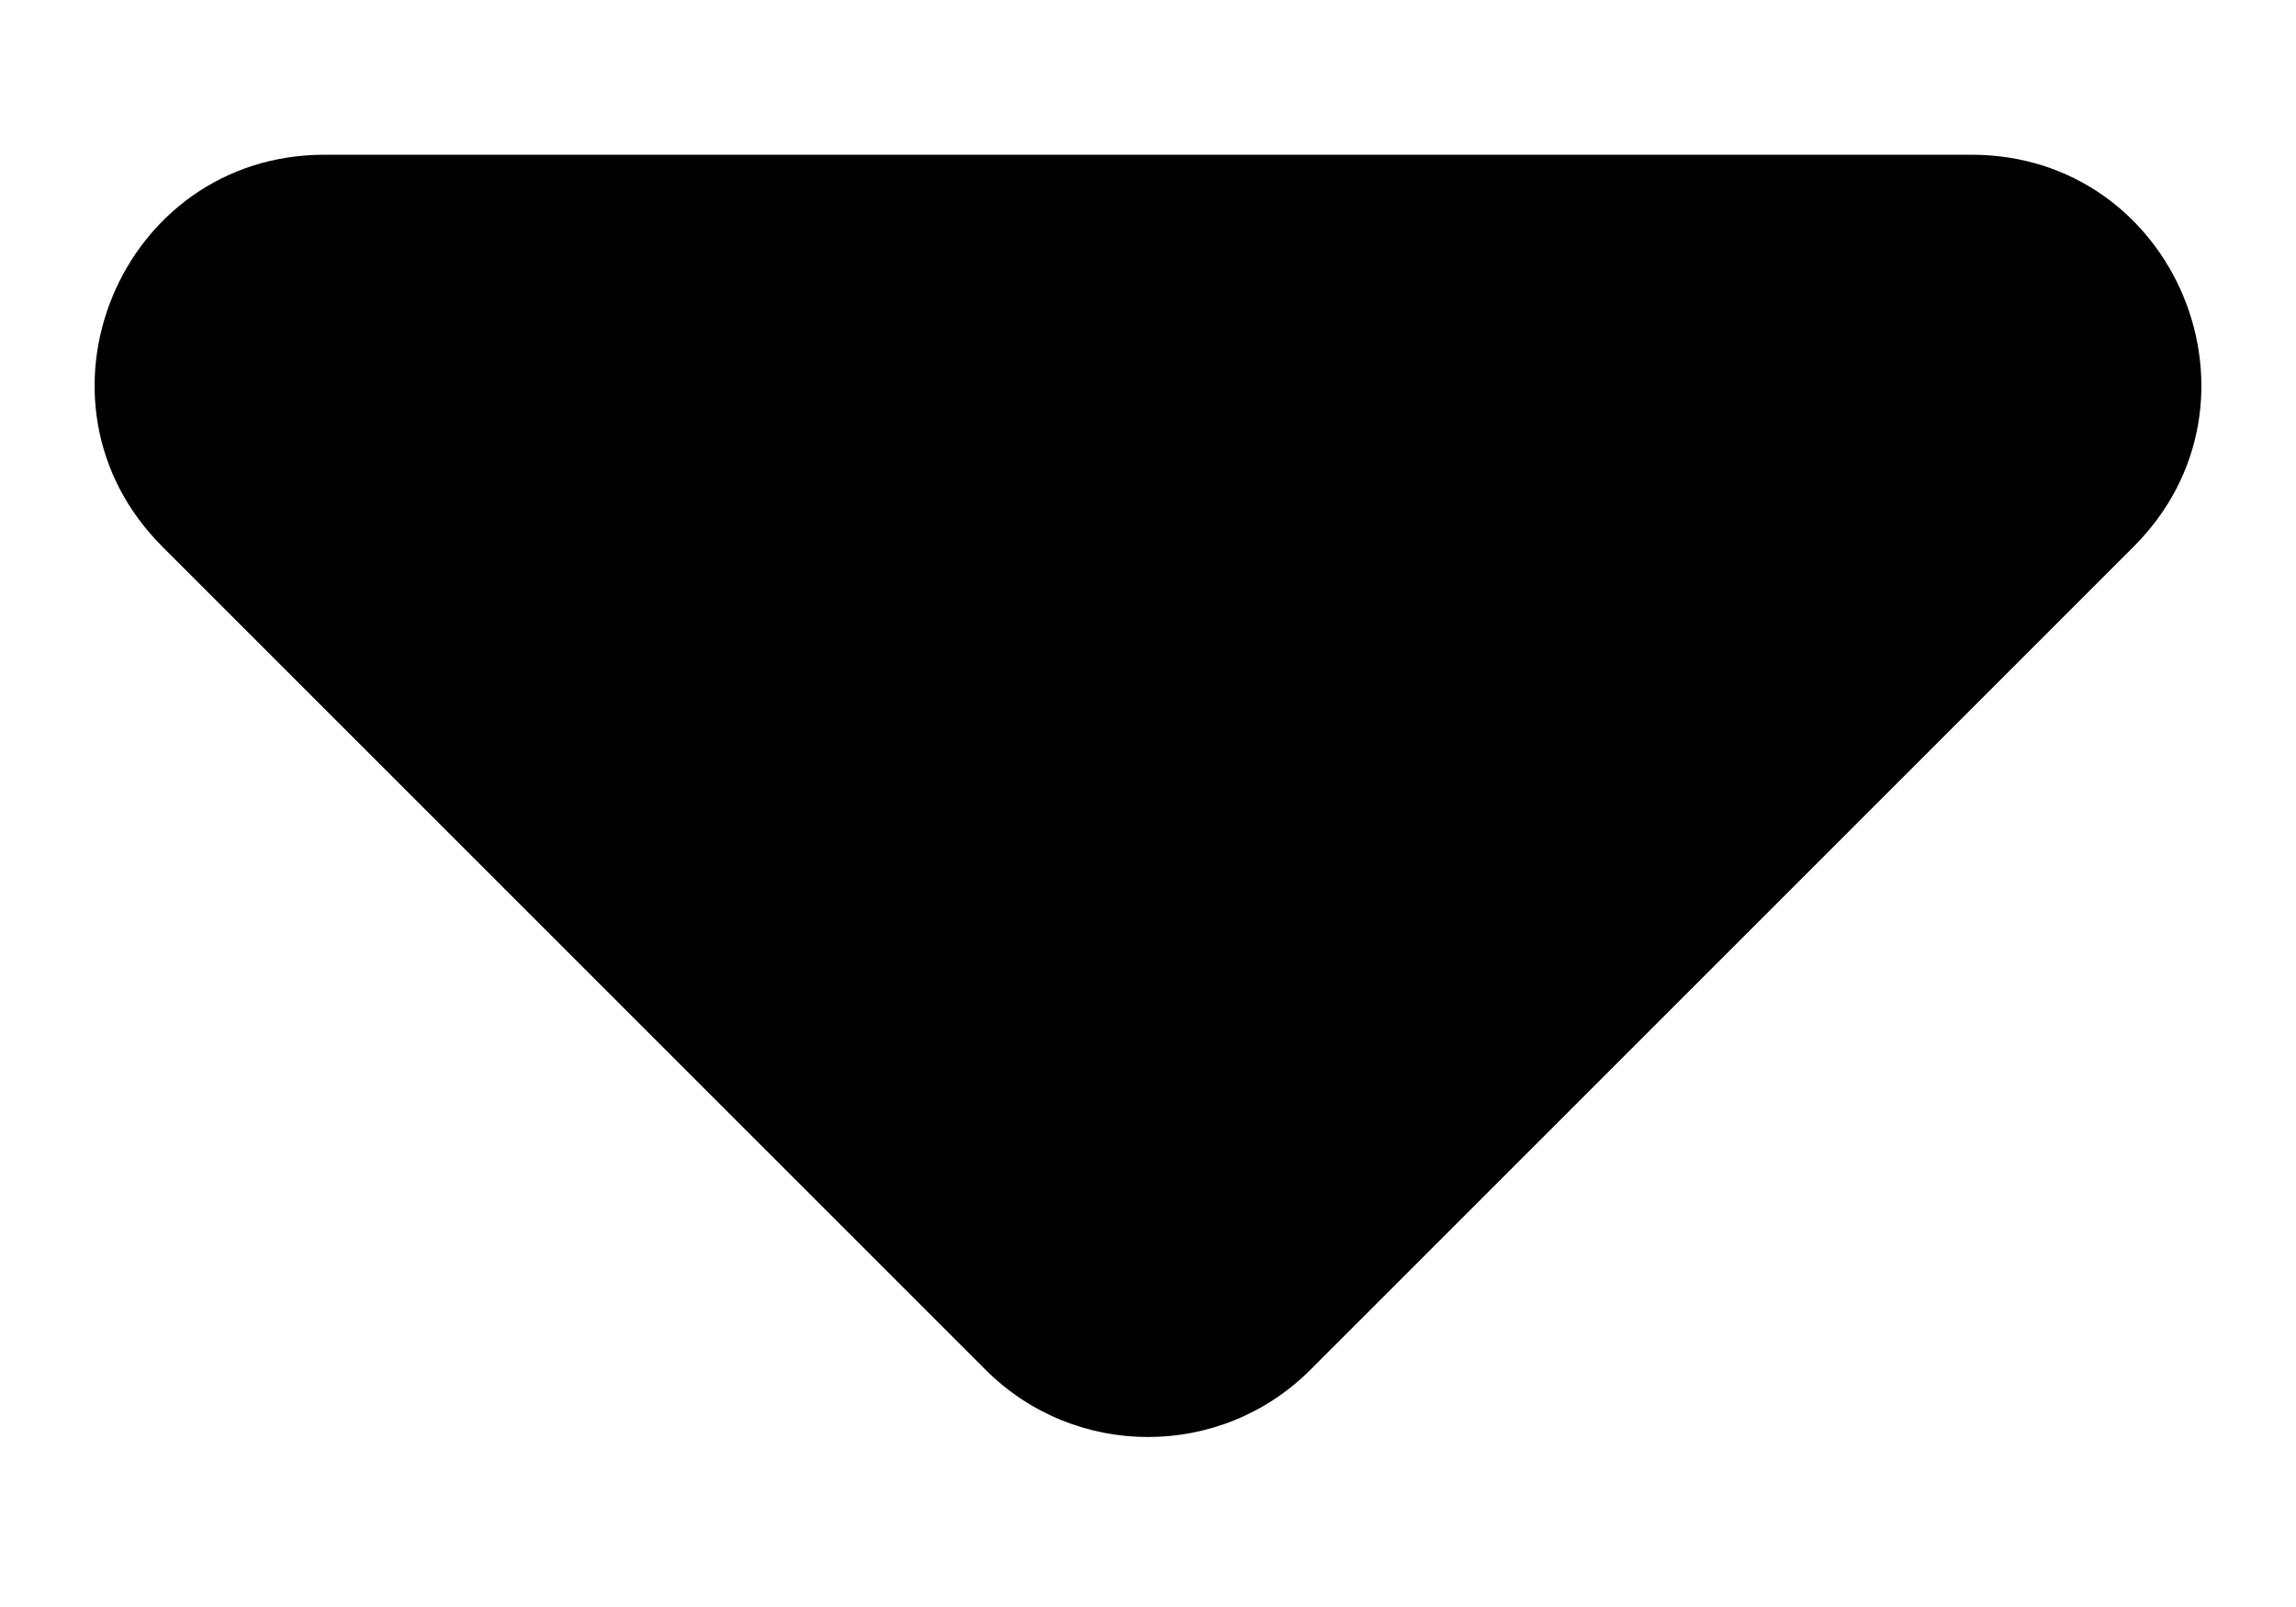
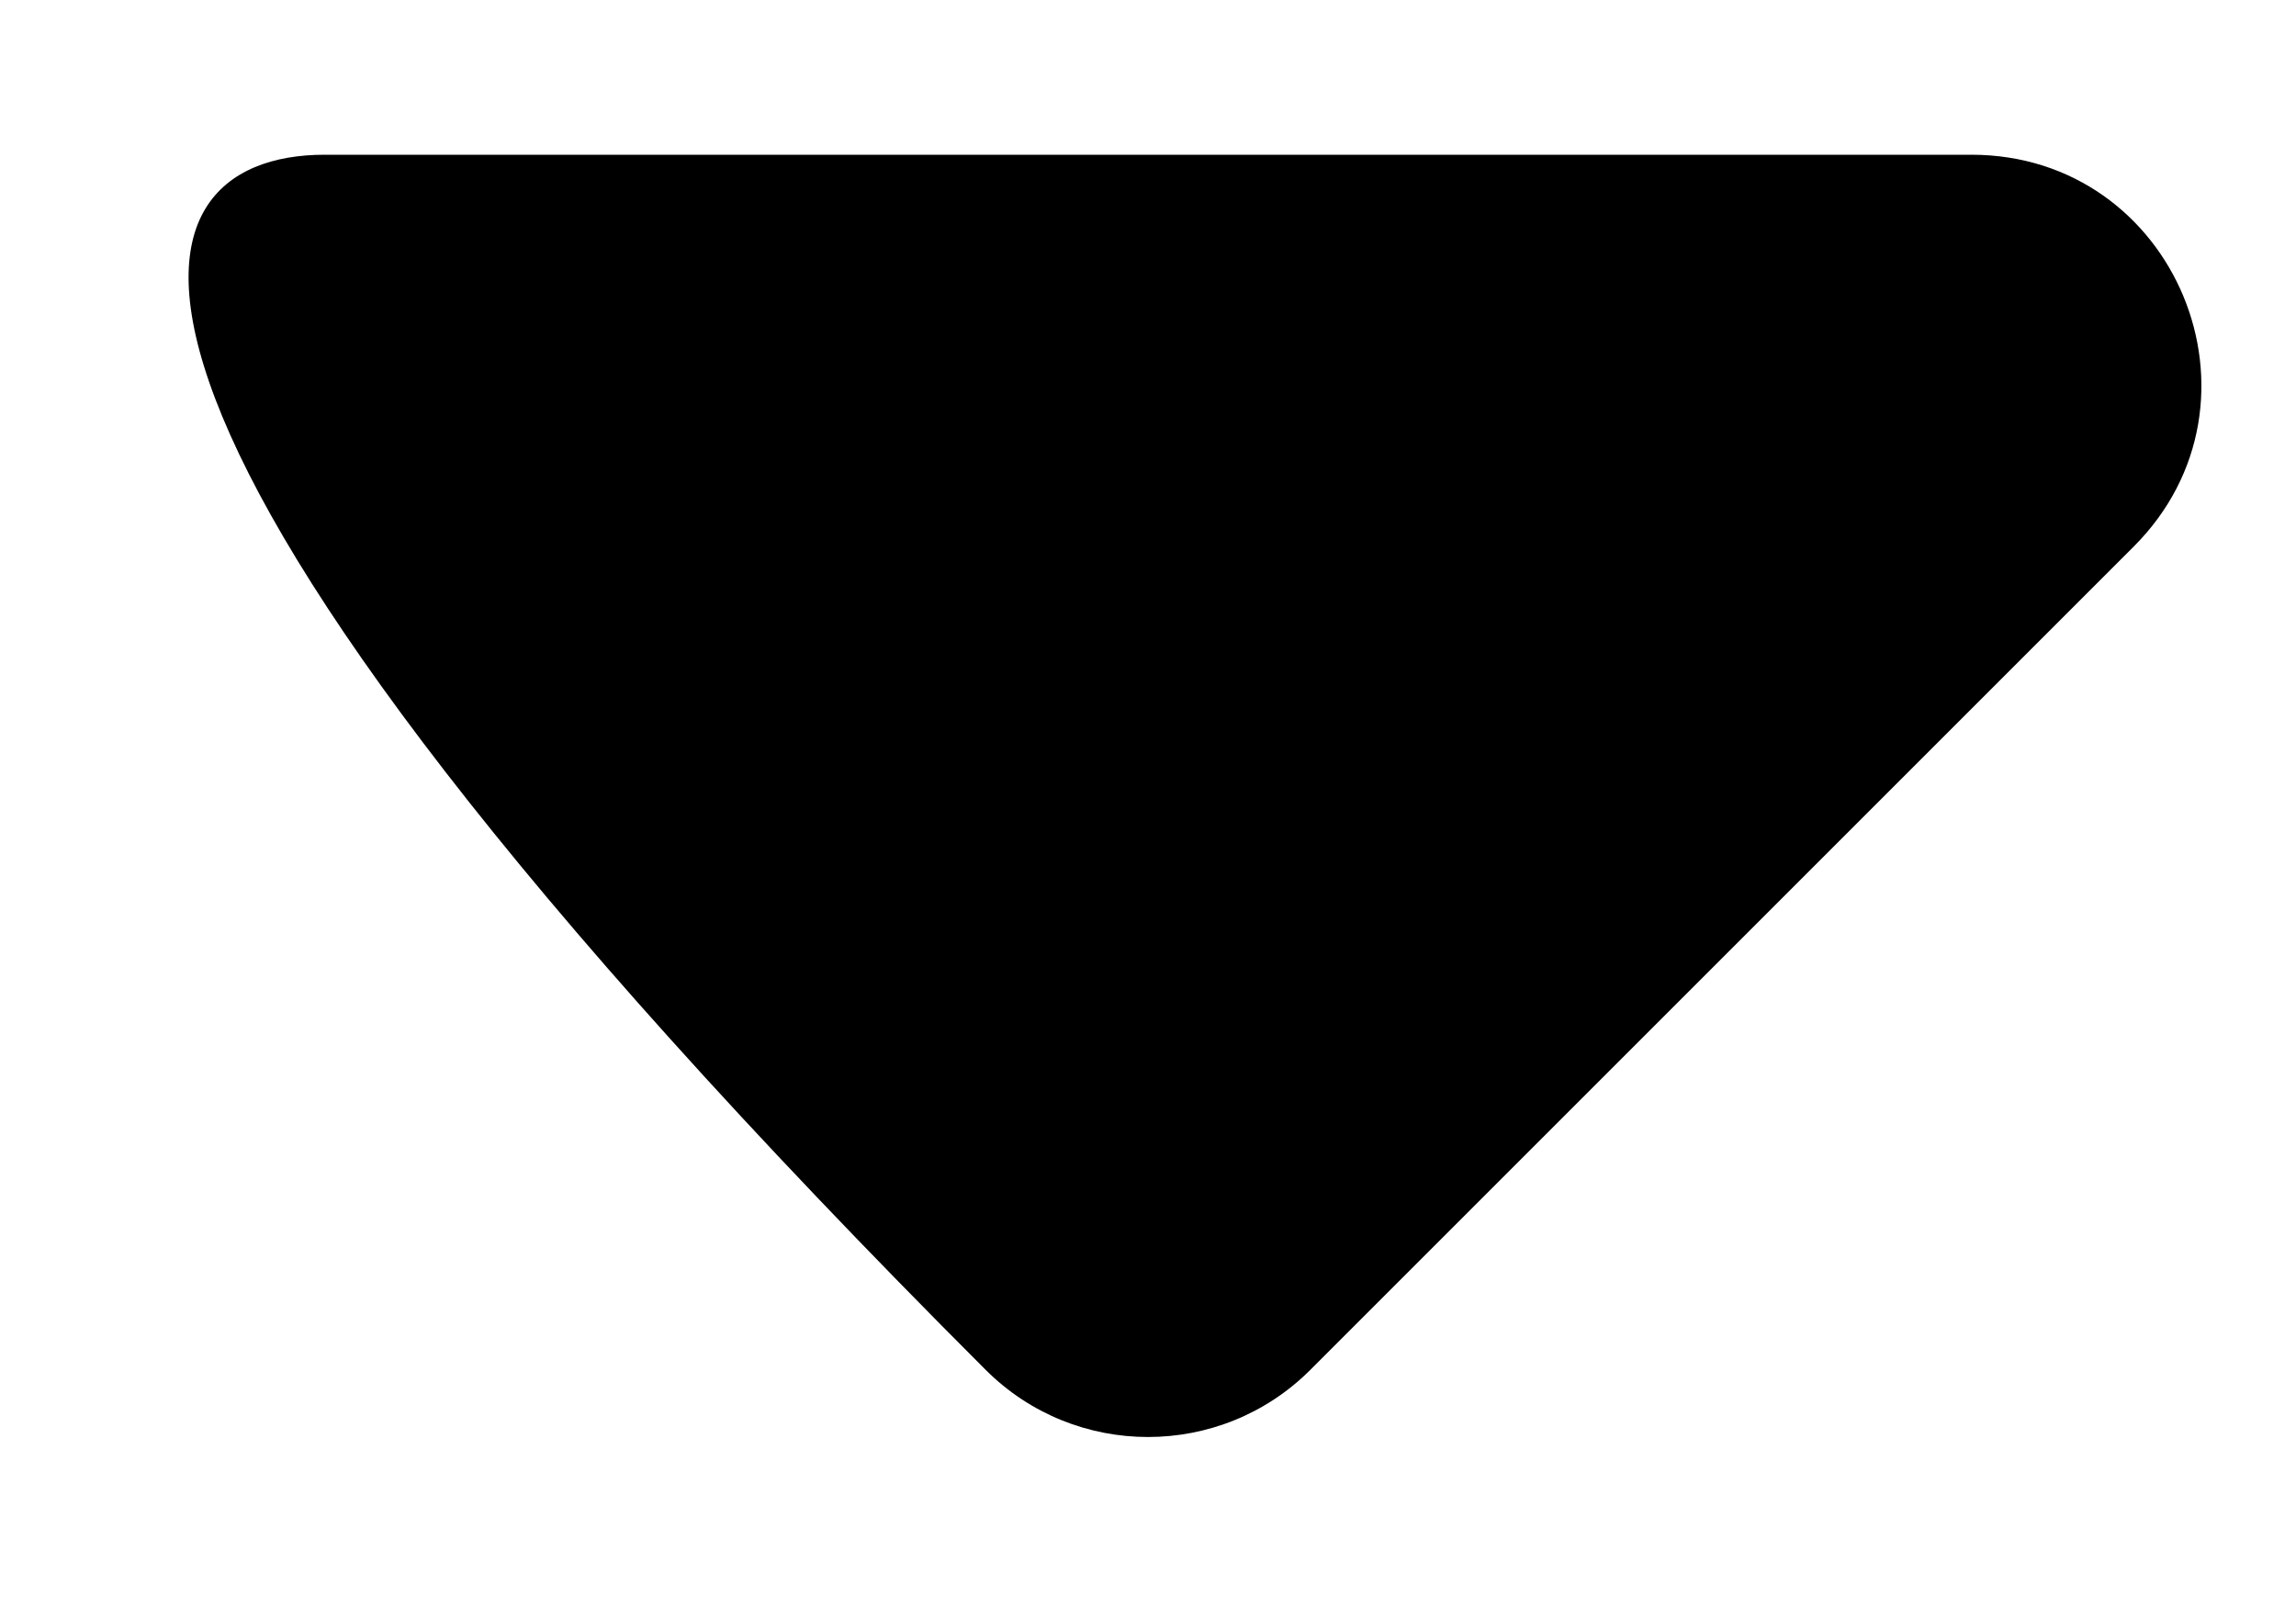
<svg xmlns="http://www.w3.org/2000/svg" width="10" height="7" viewBox="0 0 10 7" fill="none">
-   <path d="M1.414 6.326C0.523 6.326 0.077 5.249 0.707 4.619L4.293 1.033C4.683 0.643 5.317 0.643 5.707 1.033L9.293 4.619C9.923 5.249 9.477 6.326 8.586 6.326L1.414 6.326Z" fill="black" transform="translate(10, 7) rotate(180)" />
+   <path d="M1.414 6.326C0.523 6.326 0.077 5.249 0.707 4.619L4.293 1.033C4.683 0.643 5.317 0.643 5.707 1.033C9.923 5.249 9.477 6.326 8.586 6.326L1.414 6.326Z" fill="black" transform="translate(10, 7) rotate(180)" />
</svg>